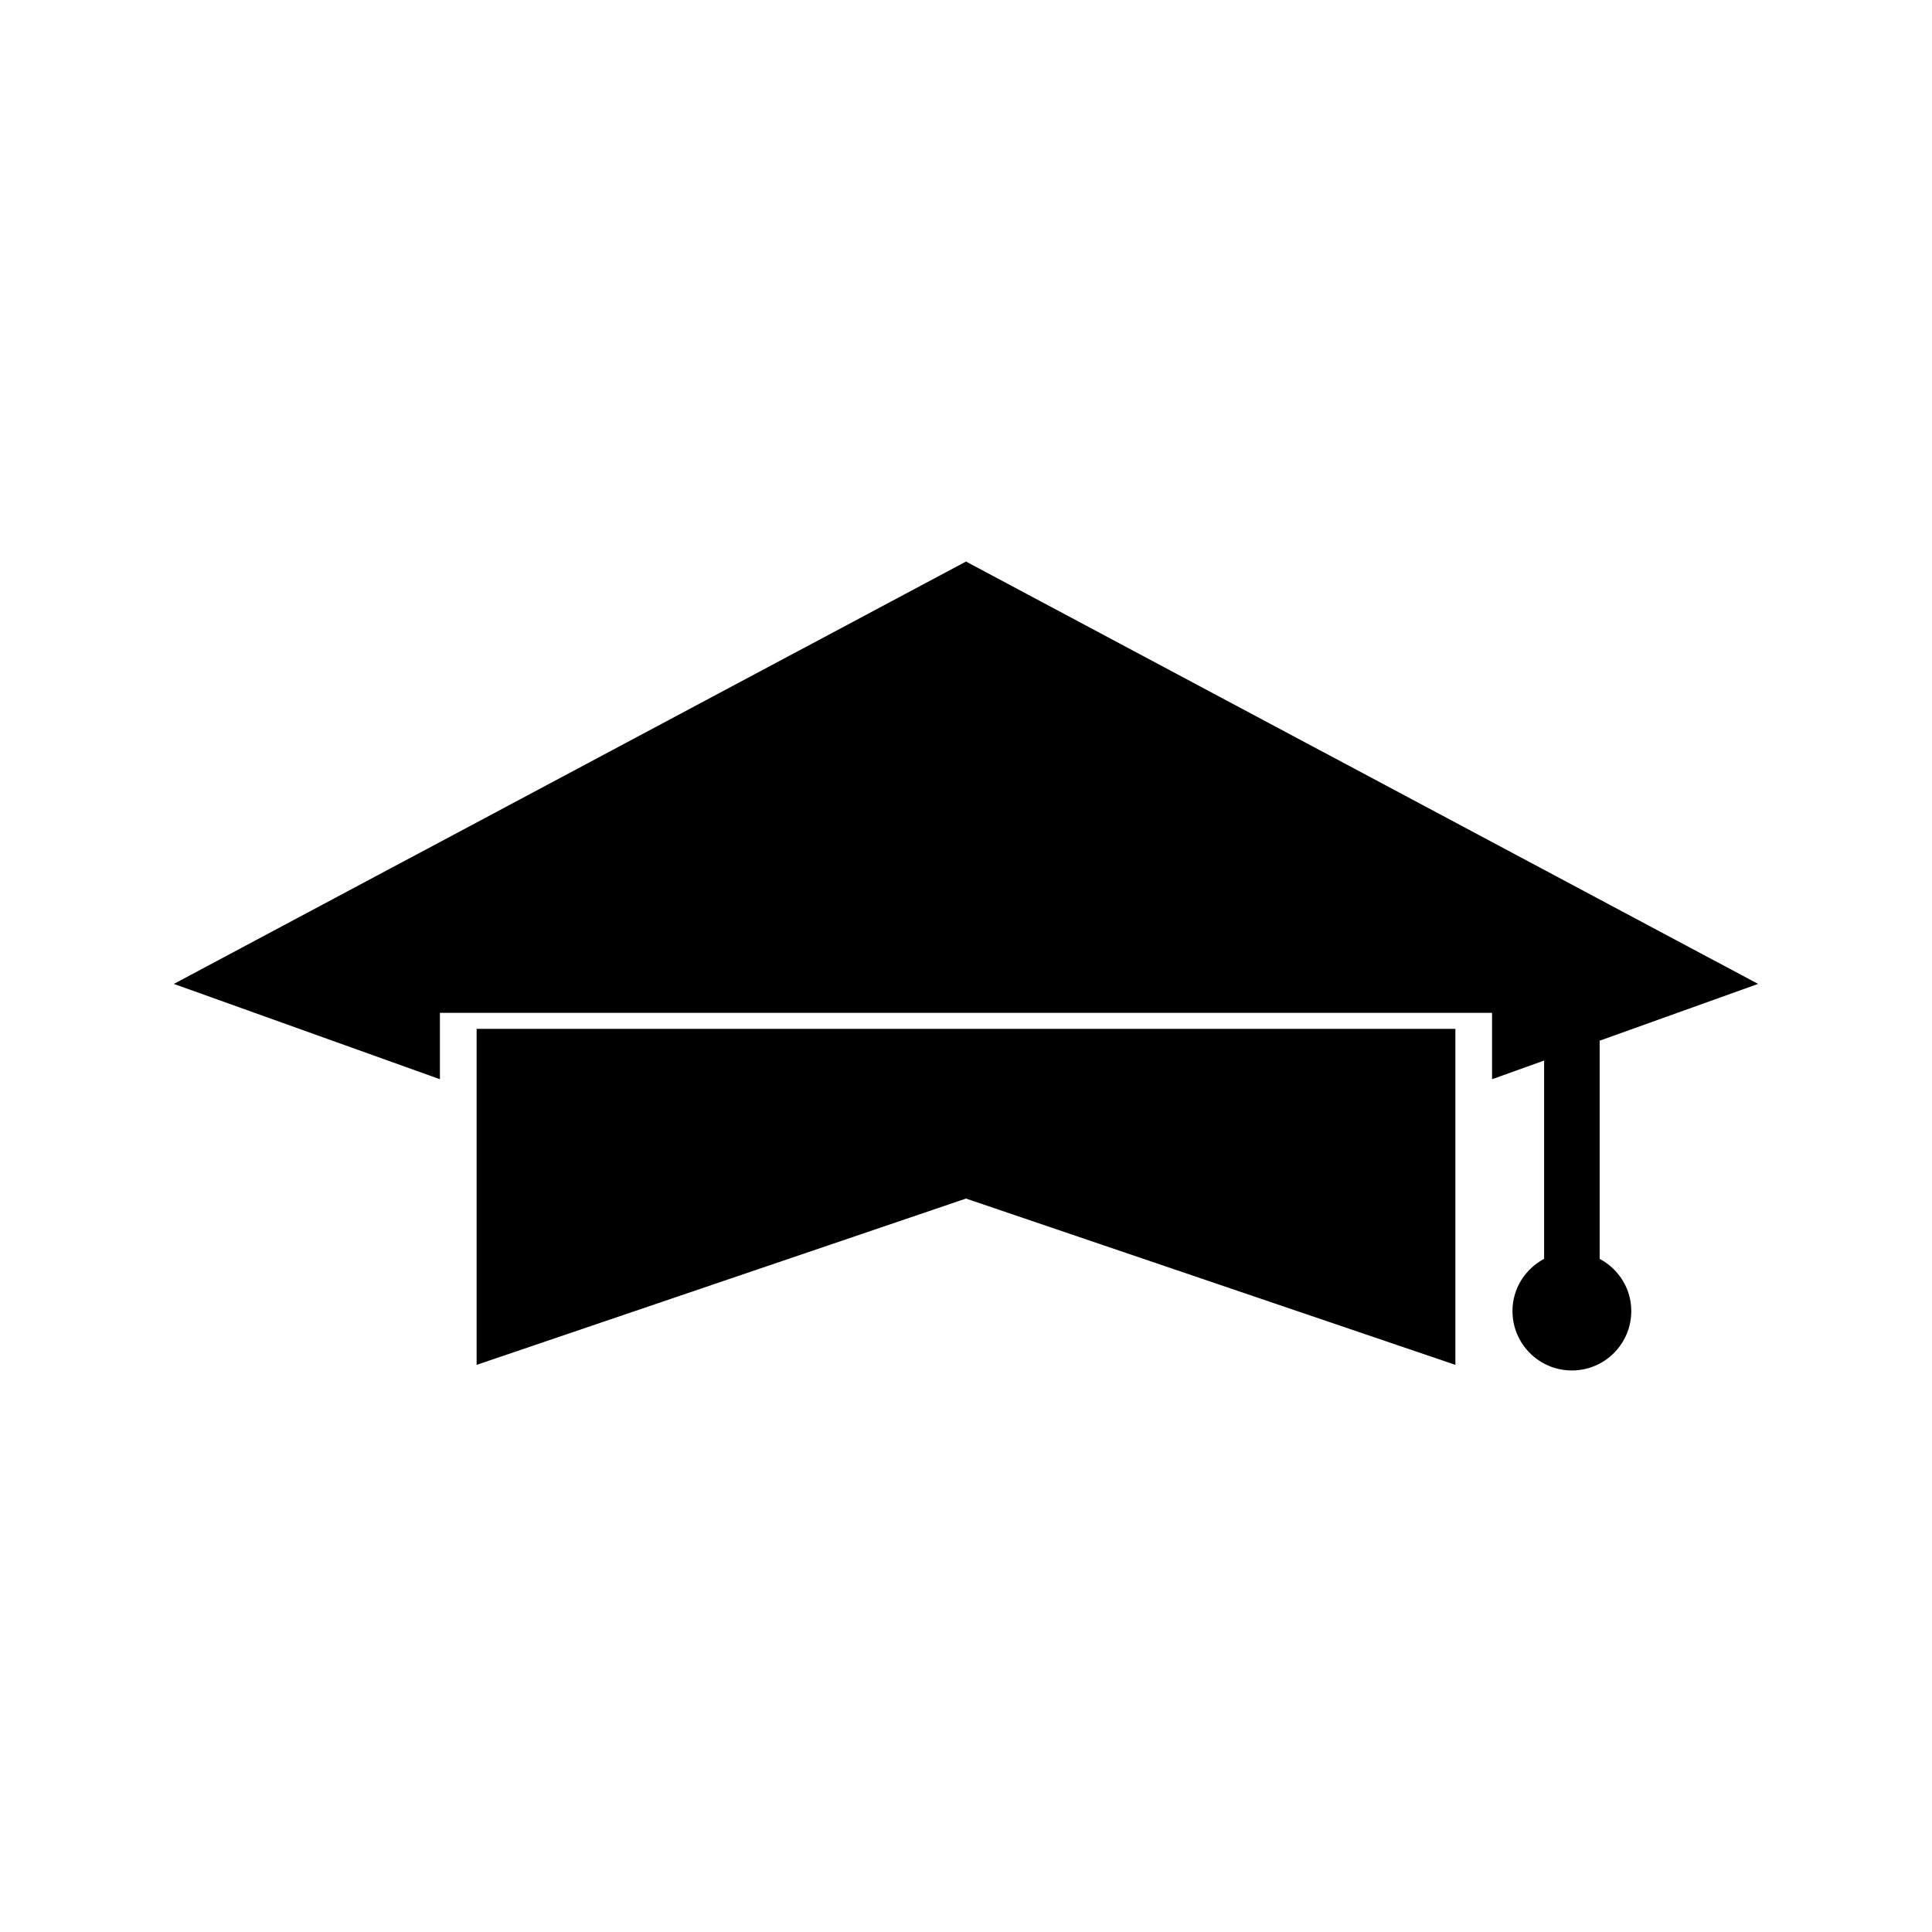
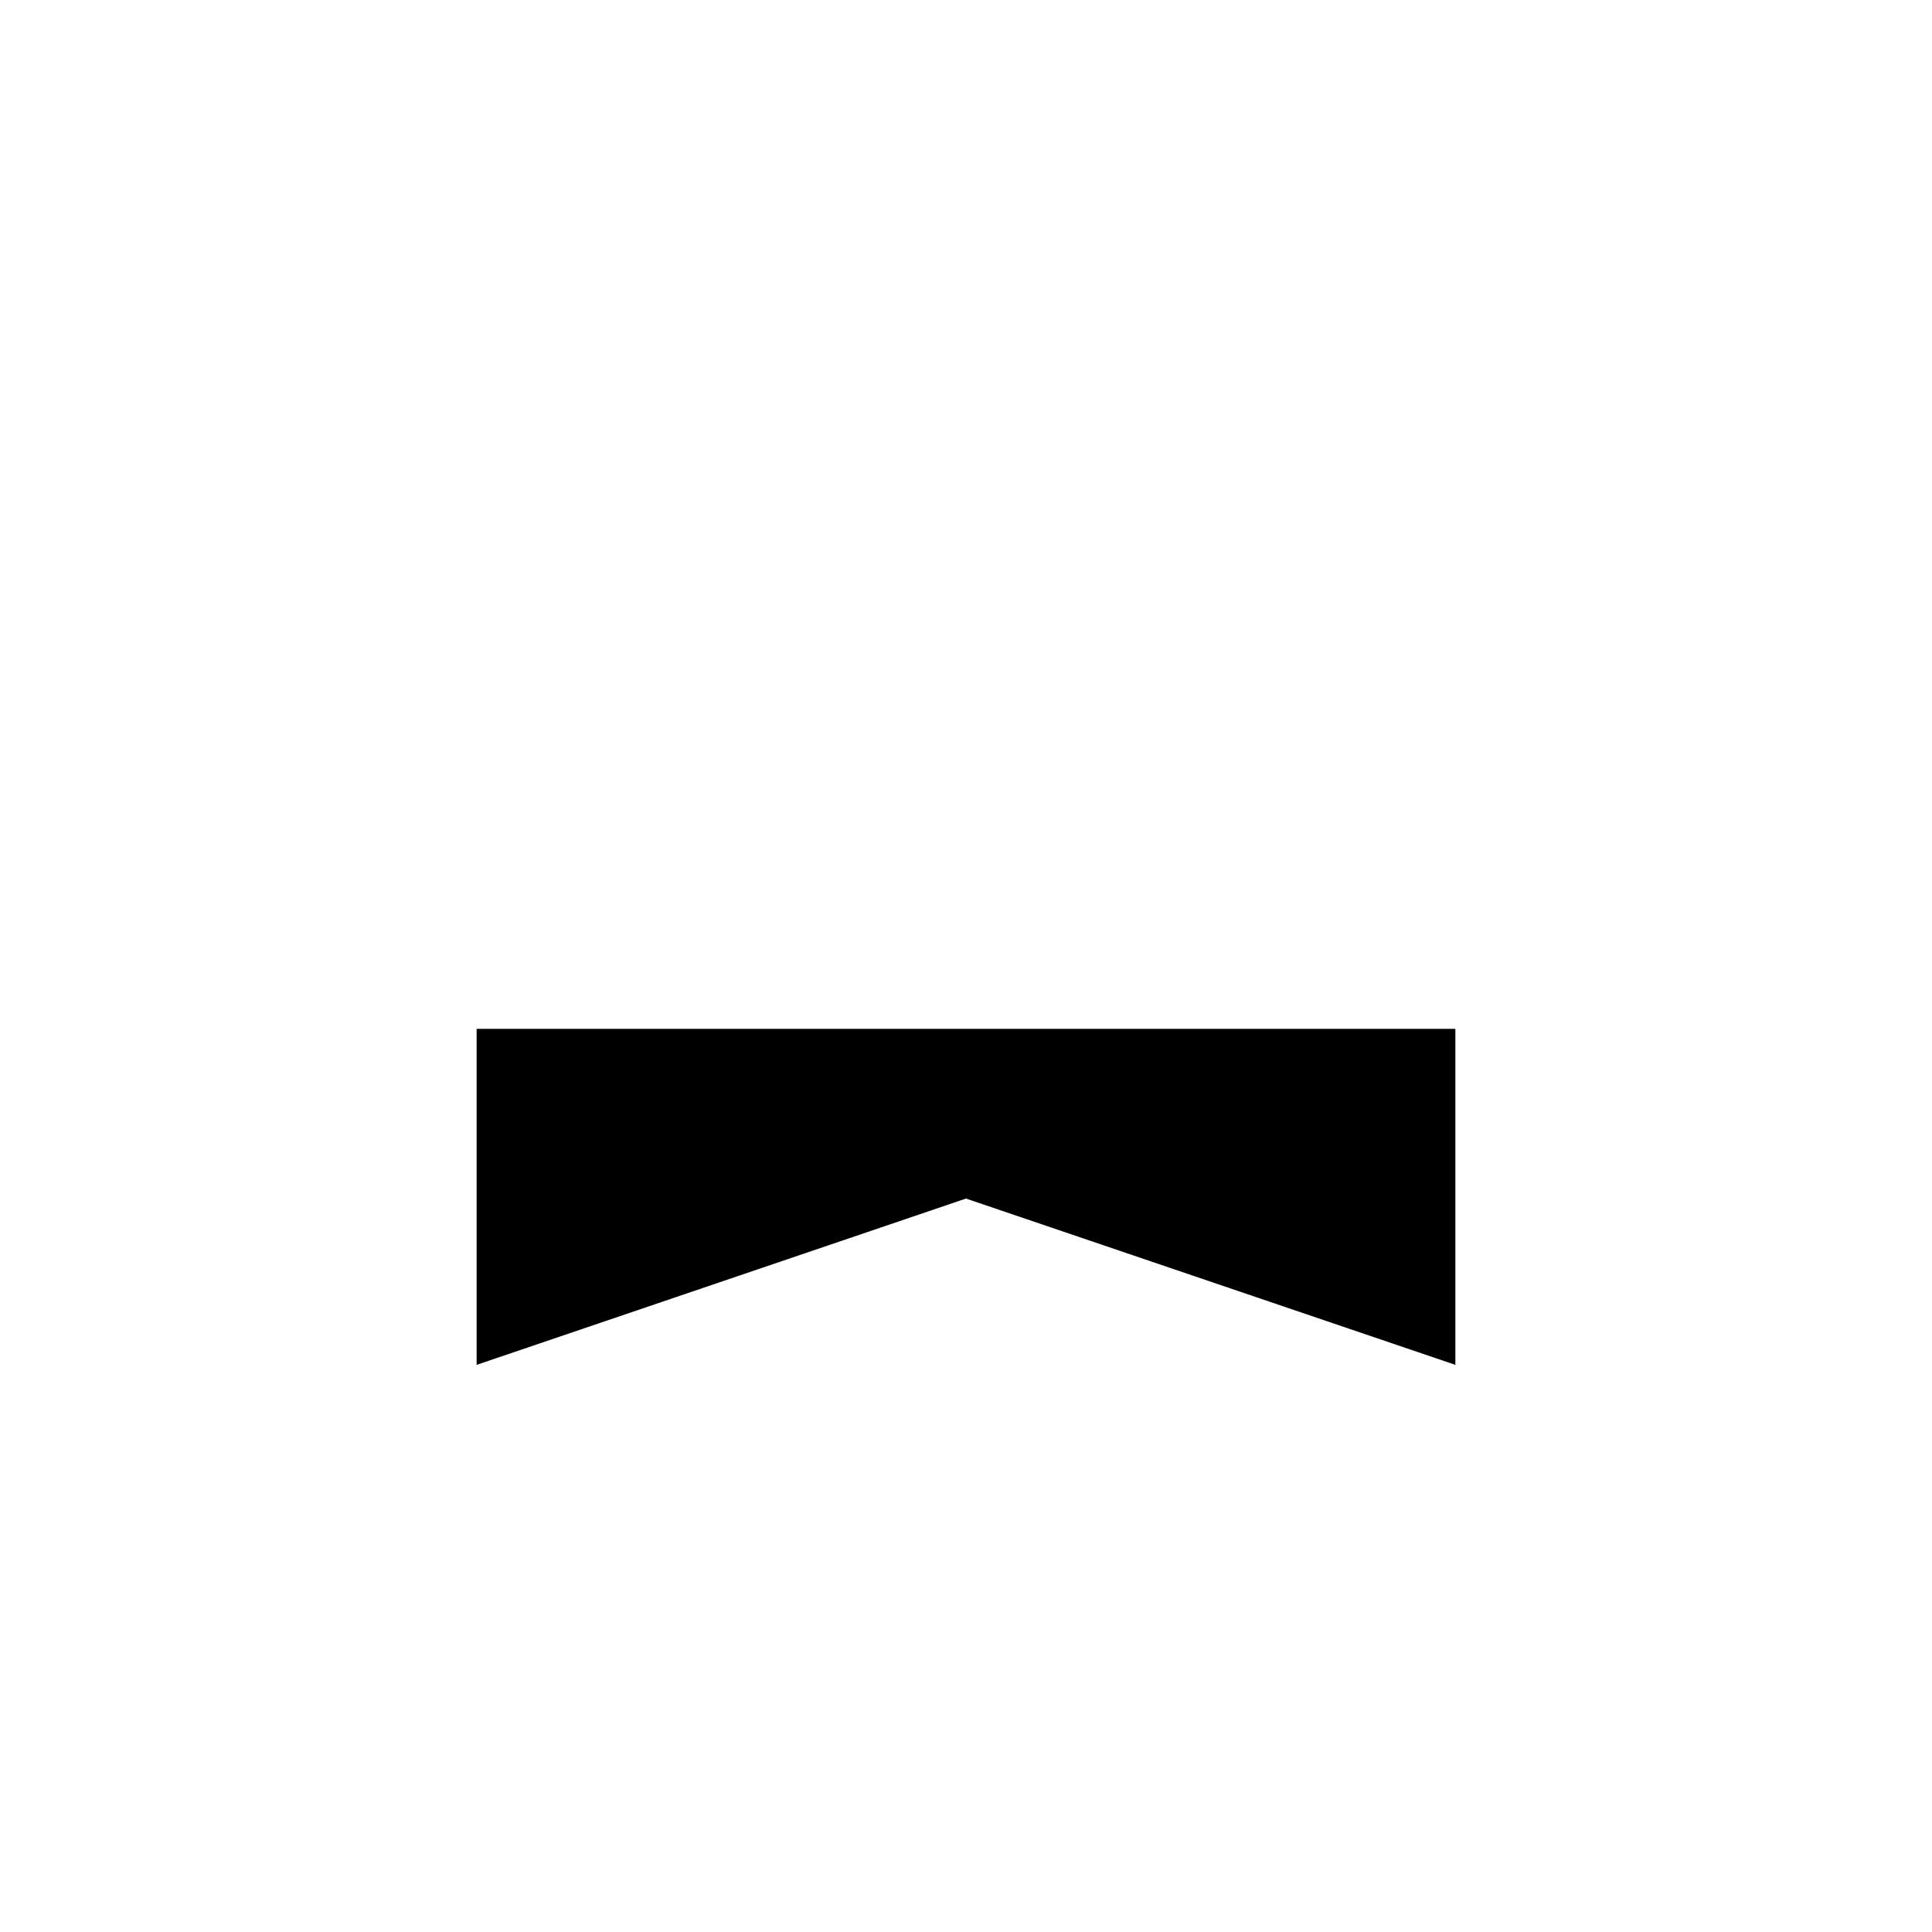
<svg xmlns="http://www.w3.org/2000/svg" fill="#000000" width="800px" height="800px" version="1.1" viewBox="144 144 512 512">
  <g>
    <path d="m270.31 505.7 129.69-44.07 129.69 44.07v-89.043h-259.38z" />
-     <path d="m567.93 477.61v-57.816l41.984-15.047-209.92-111.93-209.92 111.93 70.508 25.258v-17.59h278.83v17.59l13.797-4.945v52.547c-4.965 2.648-8.387 7.812-8.387 13.84 0 8.695 7.055 15.742 15.742 15.742 8.691 0 15.742-7.047 15.742-15.742 0.008-6.019-3.418-11.184-8.379-13.836z" />
  </g>
</svg>